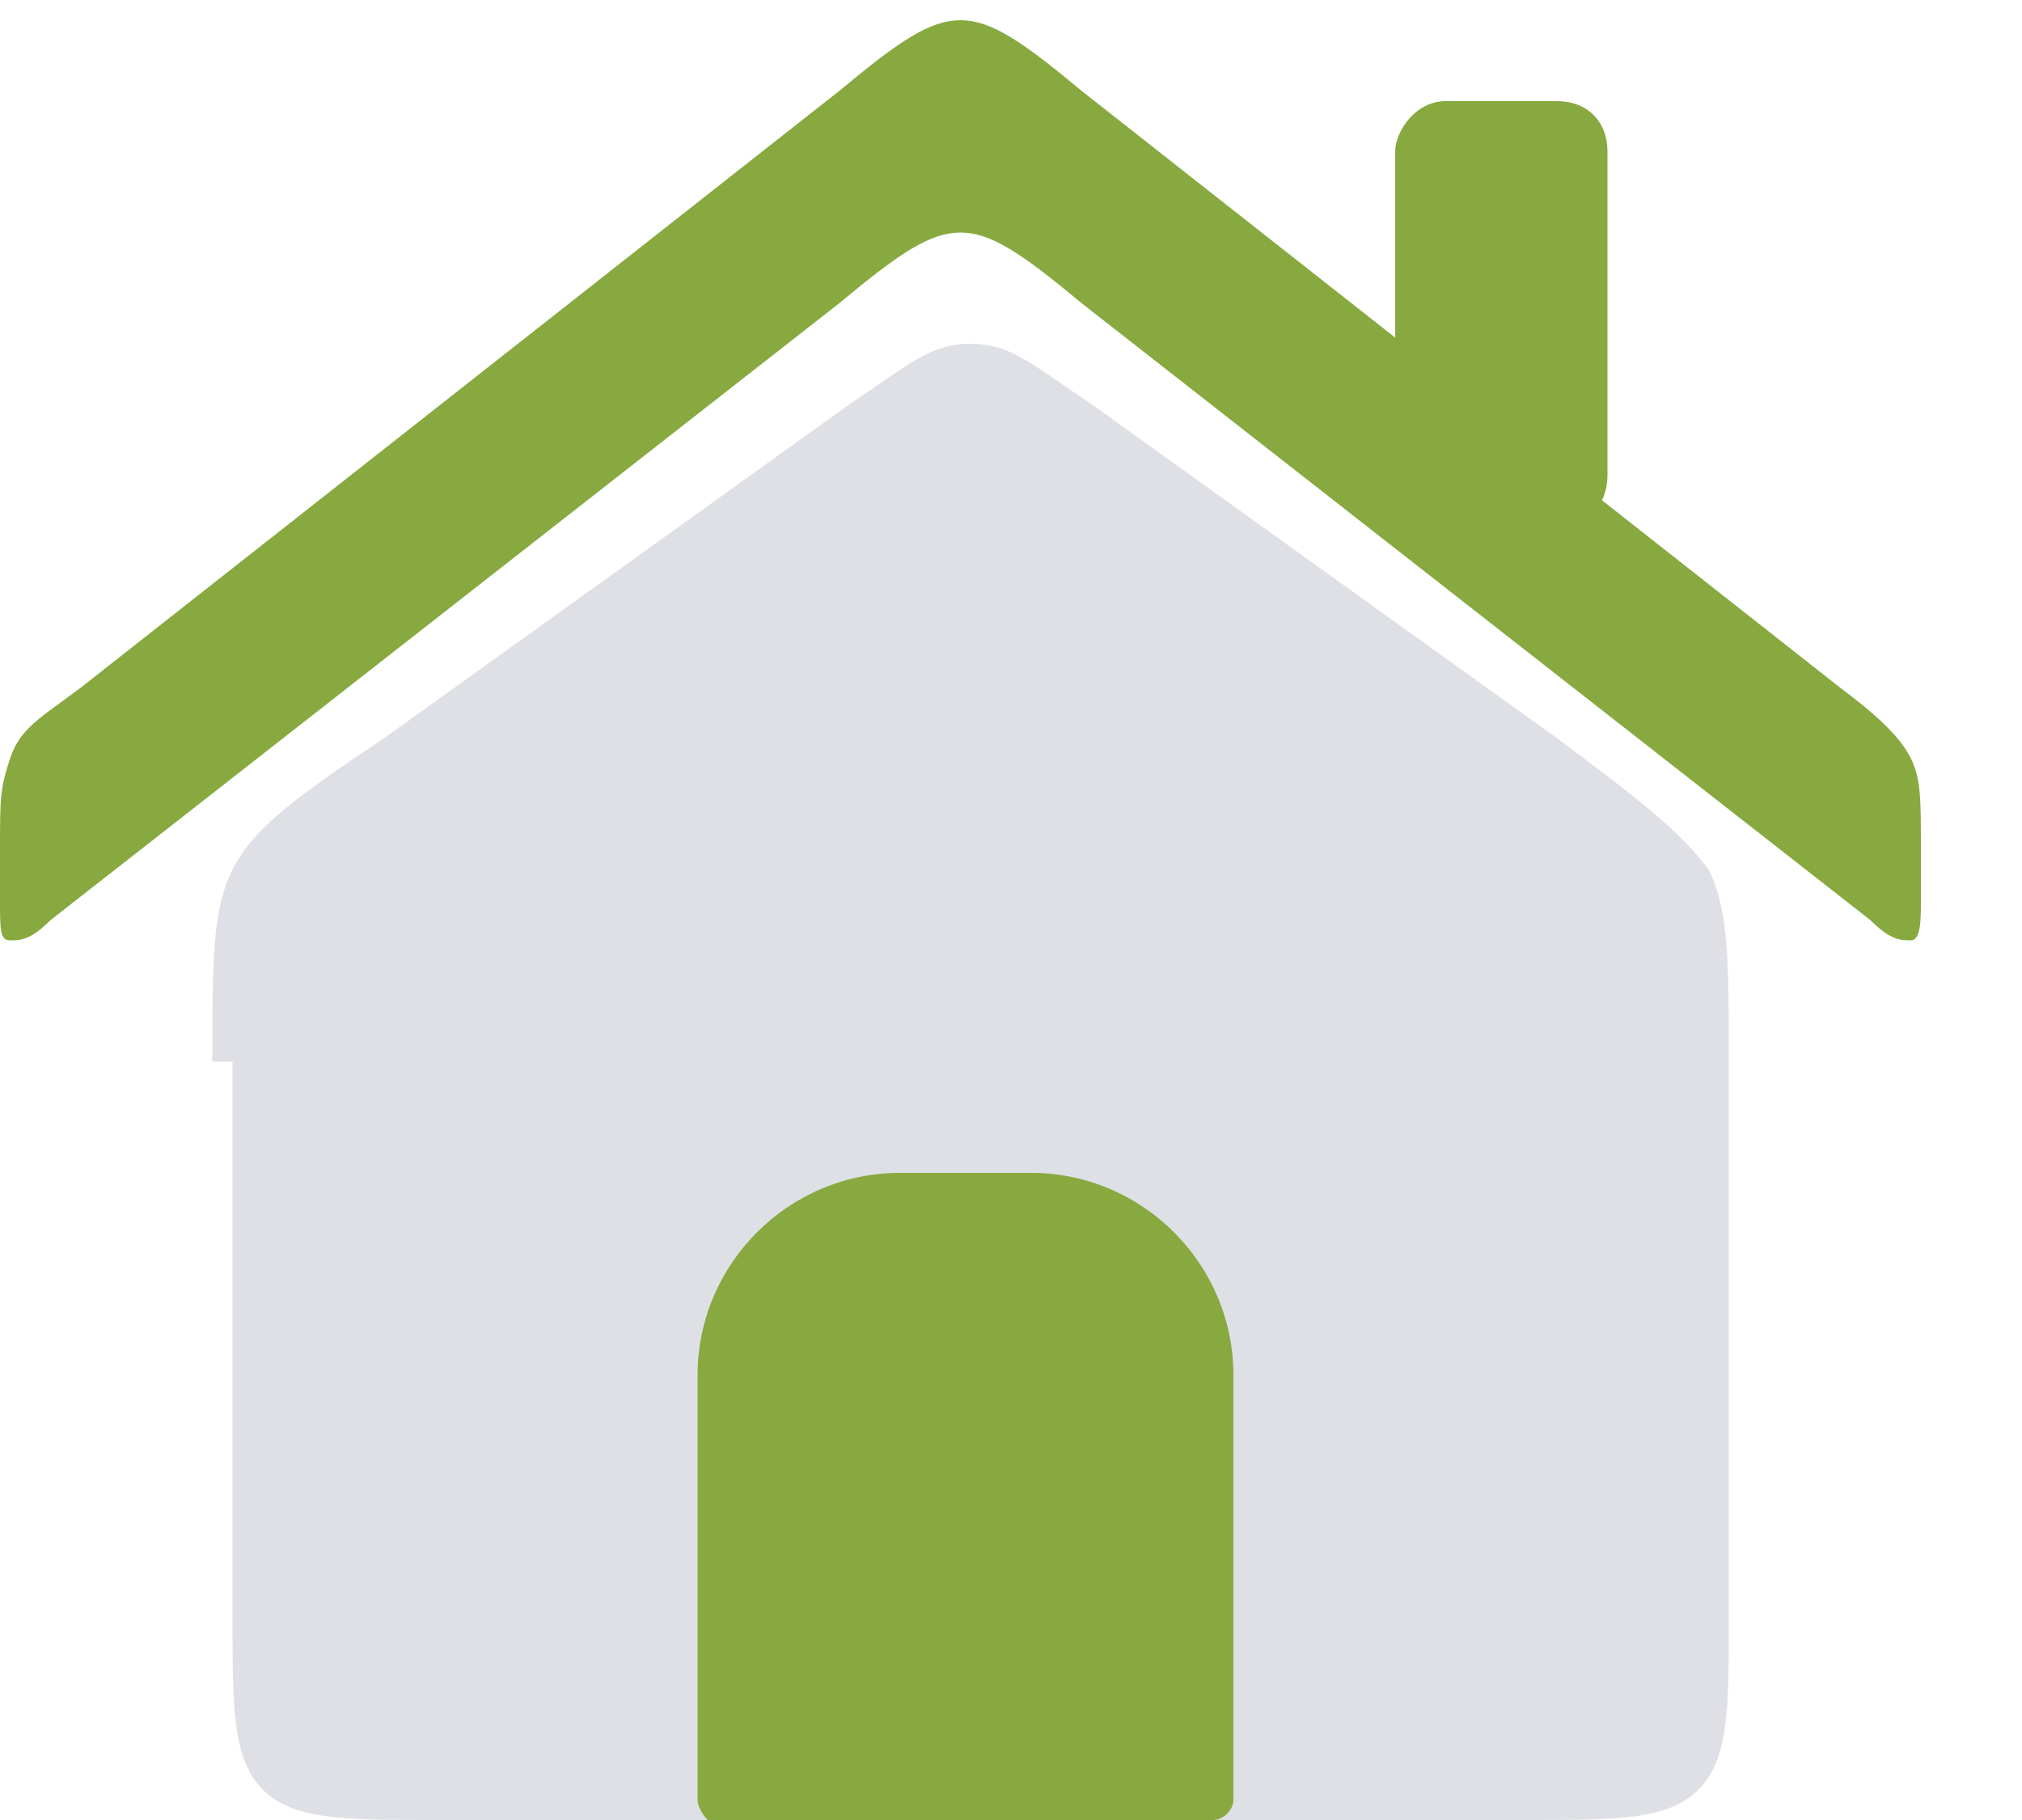
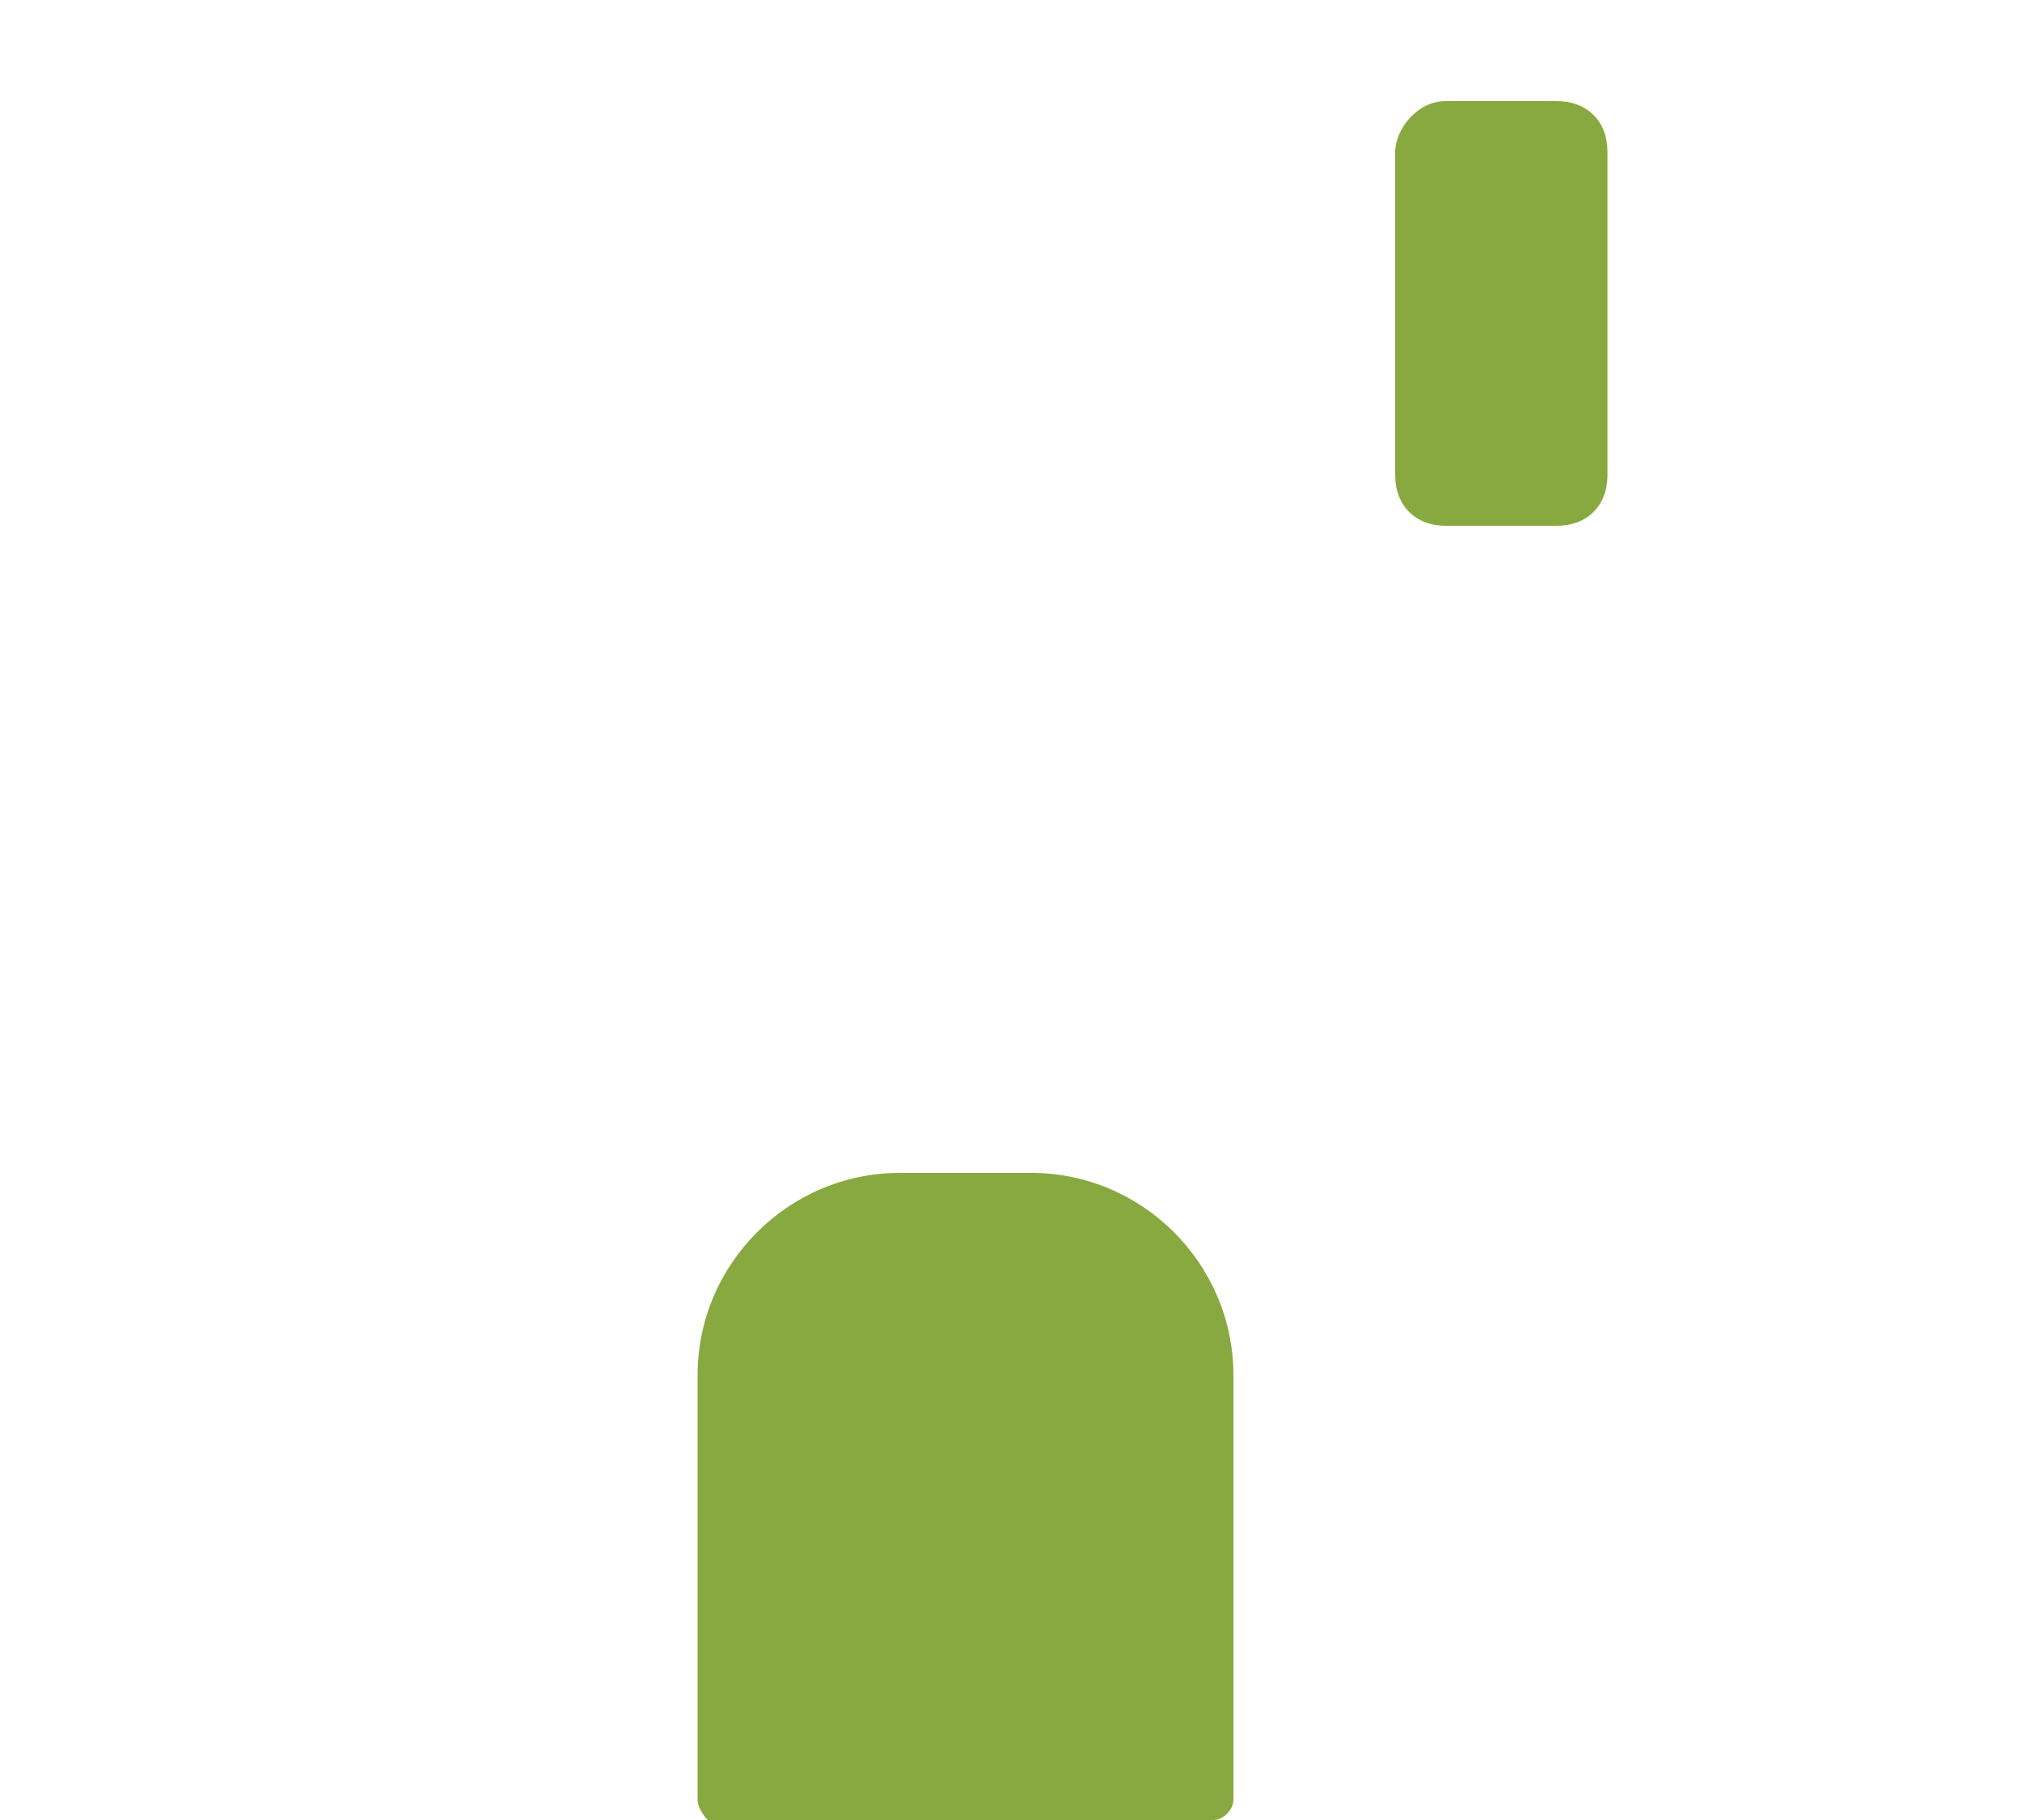
<svg xmlns="http://www.w3.org/2000/svg" version="1.1" id="圖層_1" x="0px" y="0px" viewBox="-287 411.9 20 18" style="enable-background:new -287 411.9 20 18;" xml:space="preserve">
  <style type="text/css">
	.st0{fill:#7E869E;fill-opacity:0.25;}
	.st1{fill:#88A940;}
</style>
  <g id="Group_1">
-     <path id="Rectangle_4127" class="st0" d="M-284.9,422.4c0-1,0-1.5,0.2-1.9c0.2-0.4,0.6-0.7,1.5-1.3l4.6-3.3   c0.6-0.4,0.8-0.6,1.2-0.6s0.6,0.2,1.2,0.6l4.6,3.3c0.8,0.6,1.2,0.9,1.5,1.3c0.2,0.4,0.2,0.9,0.2,1.9v5.5c0,0.9,0,1.4-0.3,1.7   c-0.3,0.3-0.8,0.3-1.7,0.3h-10.8c-0.9,0-1.4,0-1.7-0.3c-0.3-0.3-0.3-0.8-0.3-1.7V422.4z" />
-     <path id="Rectangle_4128" class="st1" d="M-287,420.8c0,0.3,0,0.4,0.1,0.4c0.1,0,0.2,0,0.4-0.2l7.8-6.1c0.6-0.5,0.9-0.7,1.2-0.7   s0.6,0.2,1.2,0.7l7.8,6.1c0.2,0.2,0.3,0.2,0.4,0.2s0.1-0.2,0.1-0.4v-0.5c0-0.5,0-0.7-0.1-0.9c-0.1-0.2-0.3-0.4-0.7-0.7l-7.5-5.9   c-0.6-0.5-0.9-0.7-1.2-0.7s-0.6,0.2-1.2,0.7l-7.5,5.9c-0.4,0.3-0.6,0.4-0.7,0.7s-0.1,0.4-0.1,0.9V420.8z" />
    <path id="Vector_3" class="st1" d="M-276.8,423.5h-1.3c-1.1,0-2,0.9-2,2v4.2c0,0.1,0.1,0.2,0.1,0.2h5c0.1,0,0.2-0.1,0.2-0.2v-4.2   C-274.8,424.4-275.7,423.5-276.8,423.5z" />
    <path id="Rectangle_4129" class="st1" d="M-272.7,412.9h1.1c0.3,0,0.5,0.2,0.5,0.5v3.2c0,0.3-0.2,0.5-0.5,0.5h-1.1   c-0.3,0-0.5-0.2-0.5-0.5v-3.2C-273.2,413.2-273,412.9-272.7,412.9z" />
  </g>
</svg>